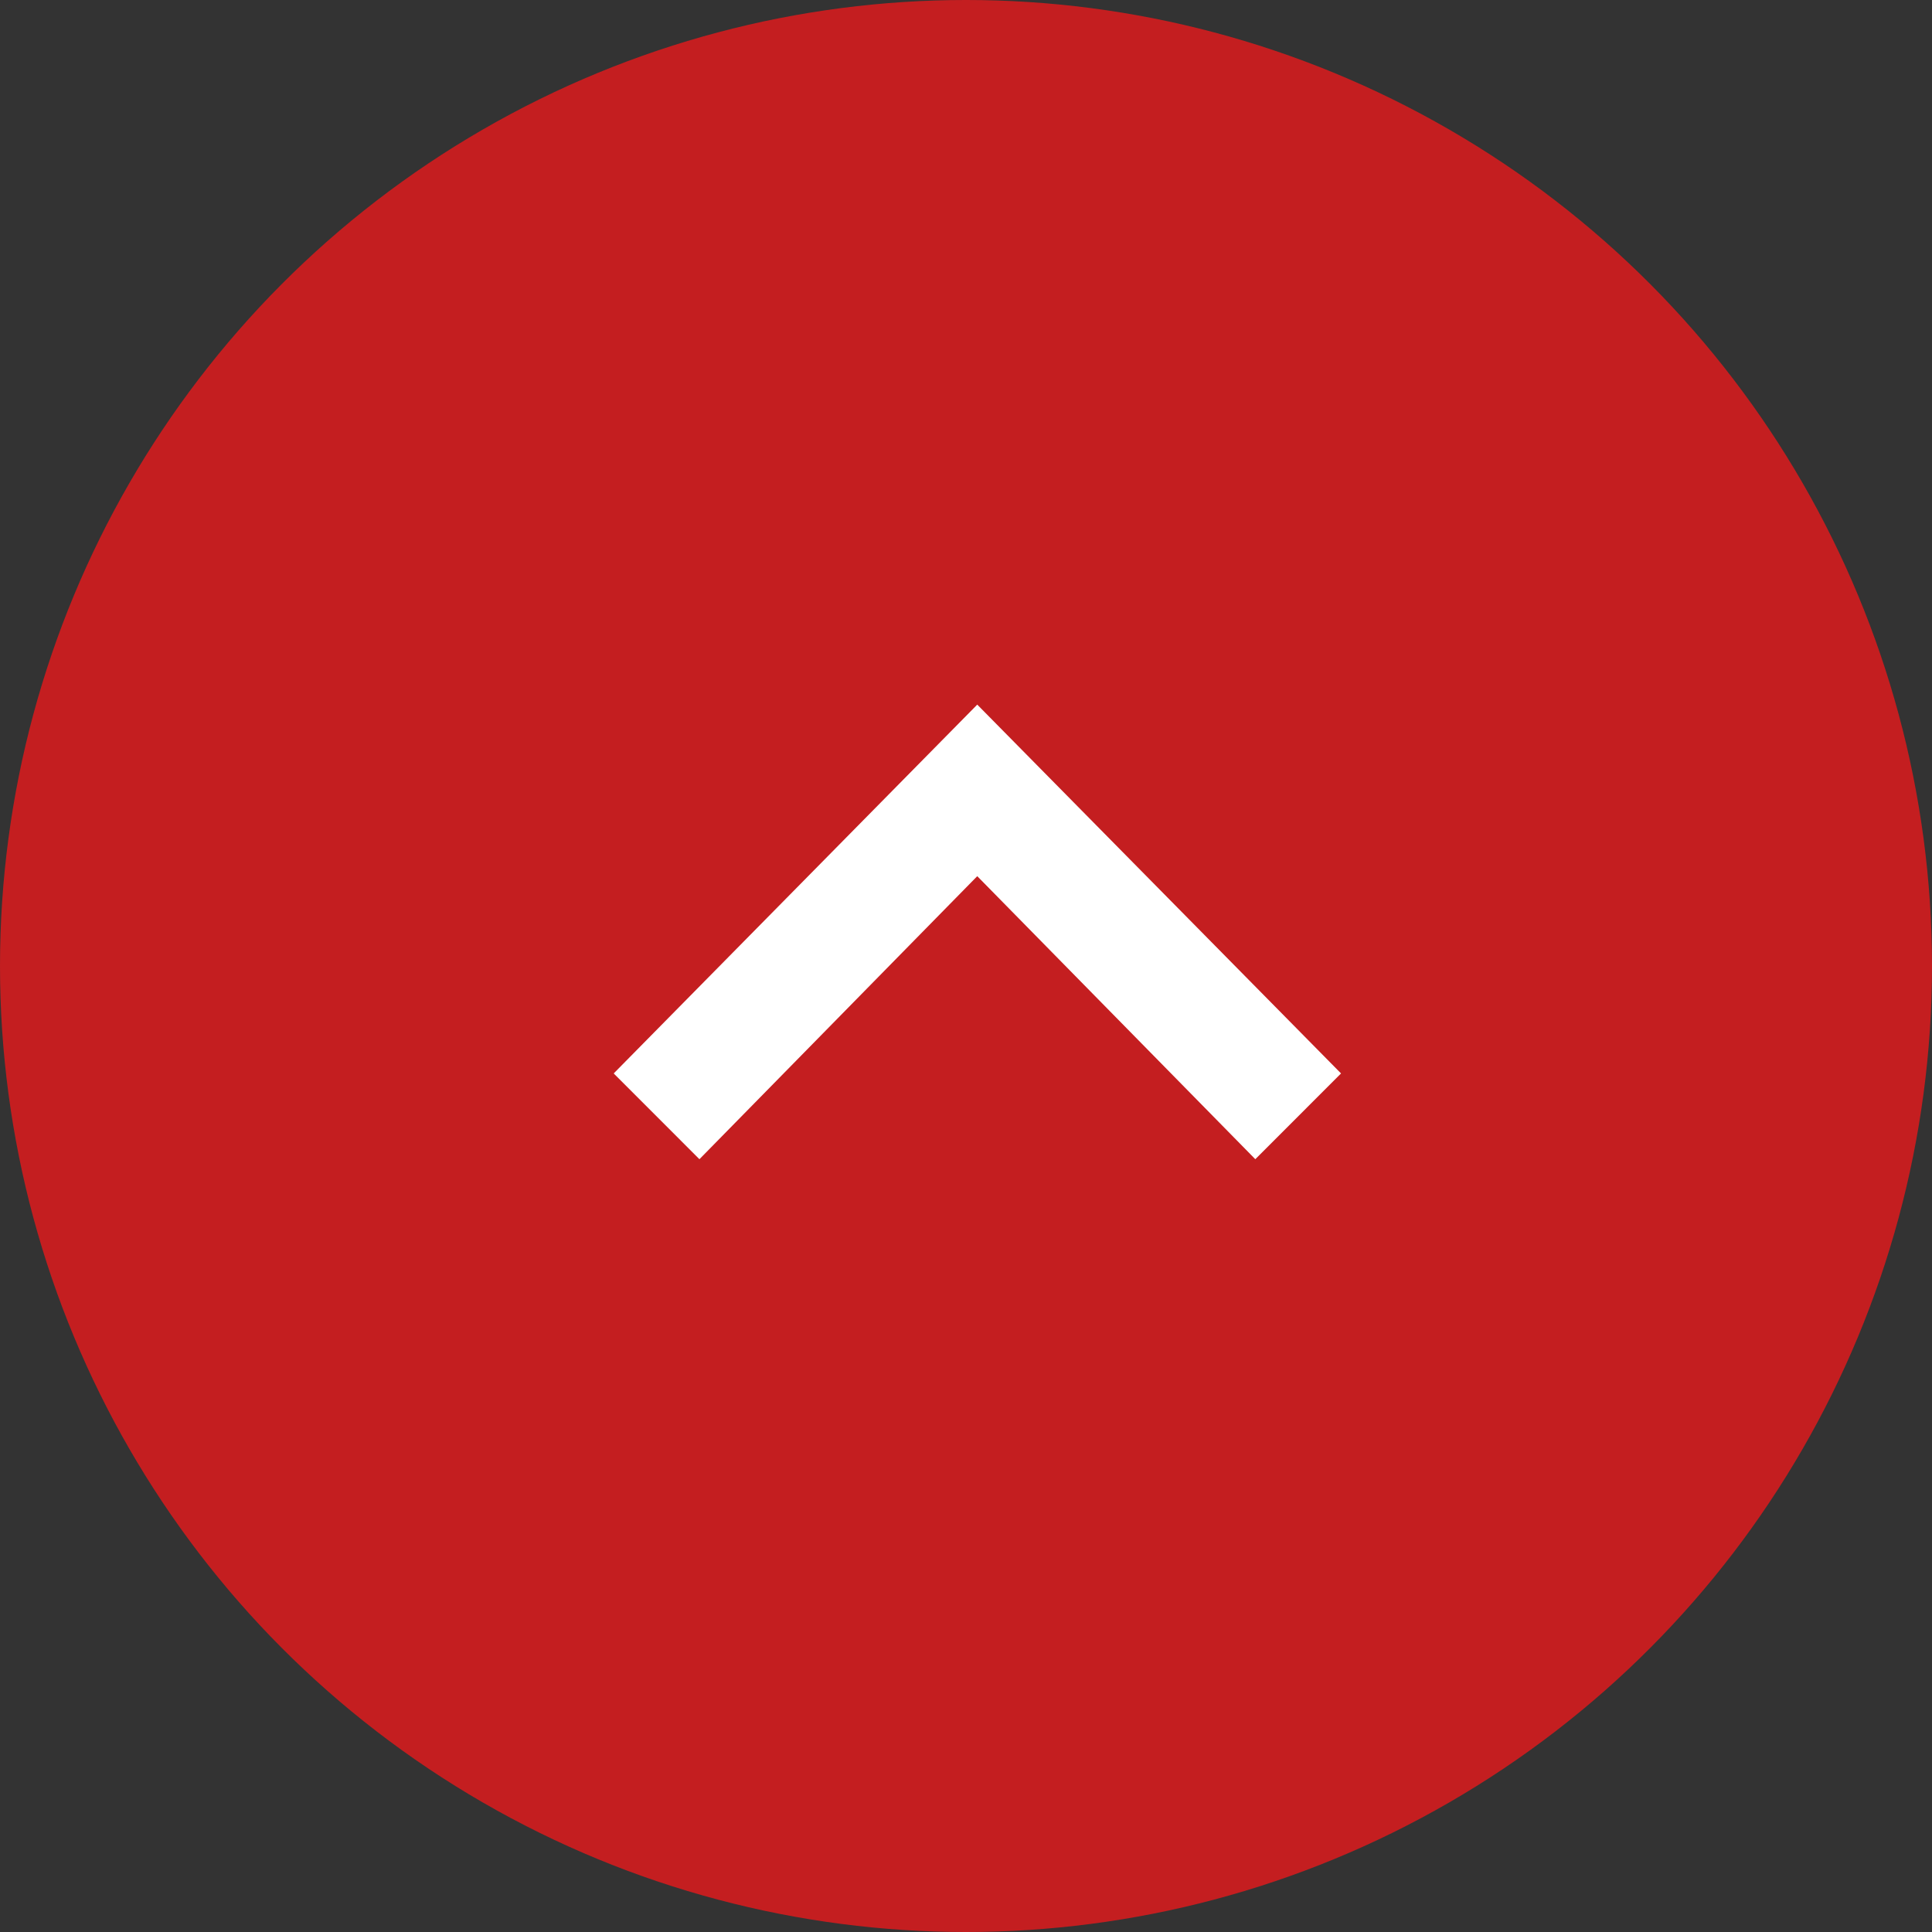
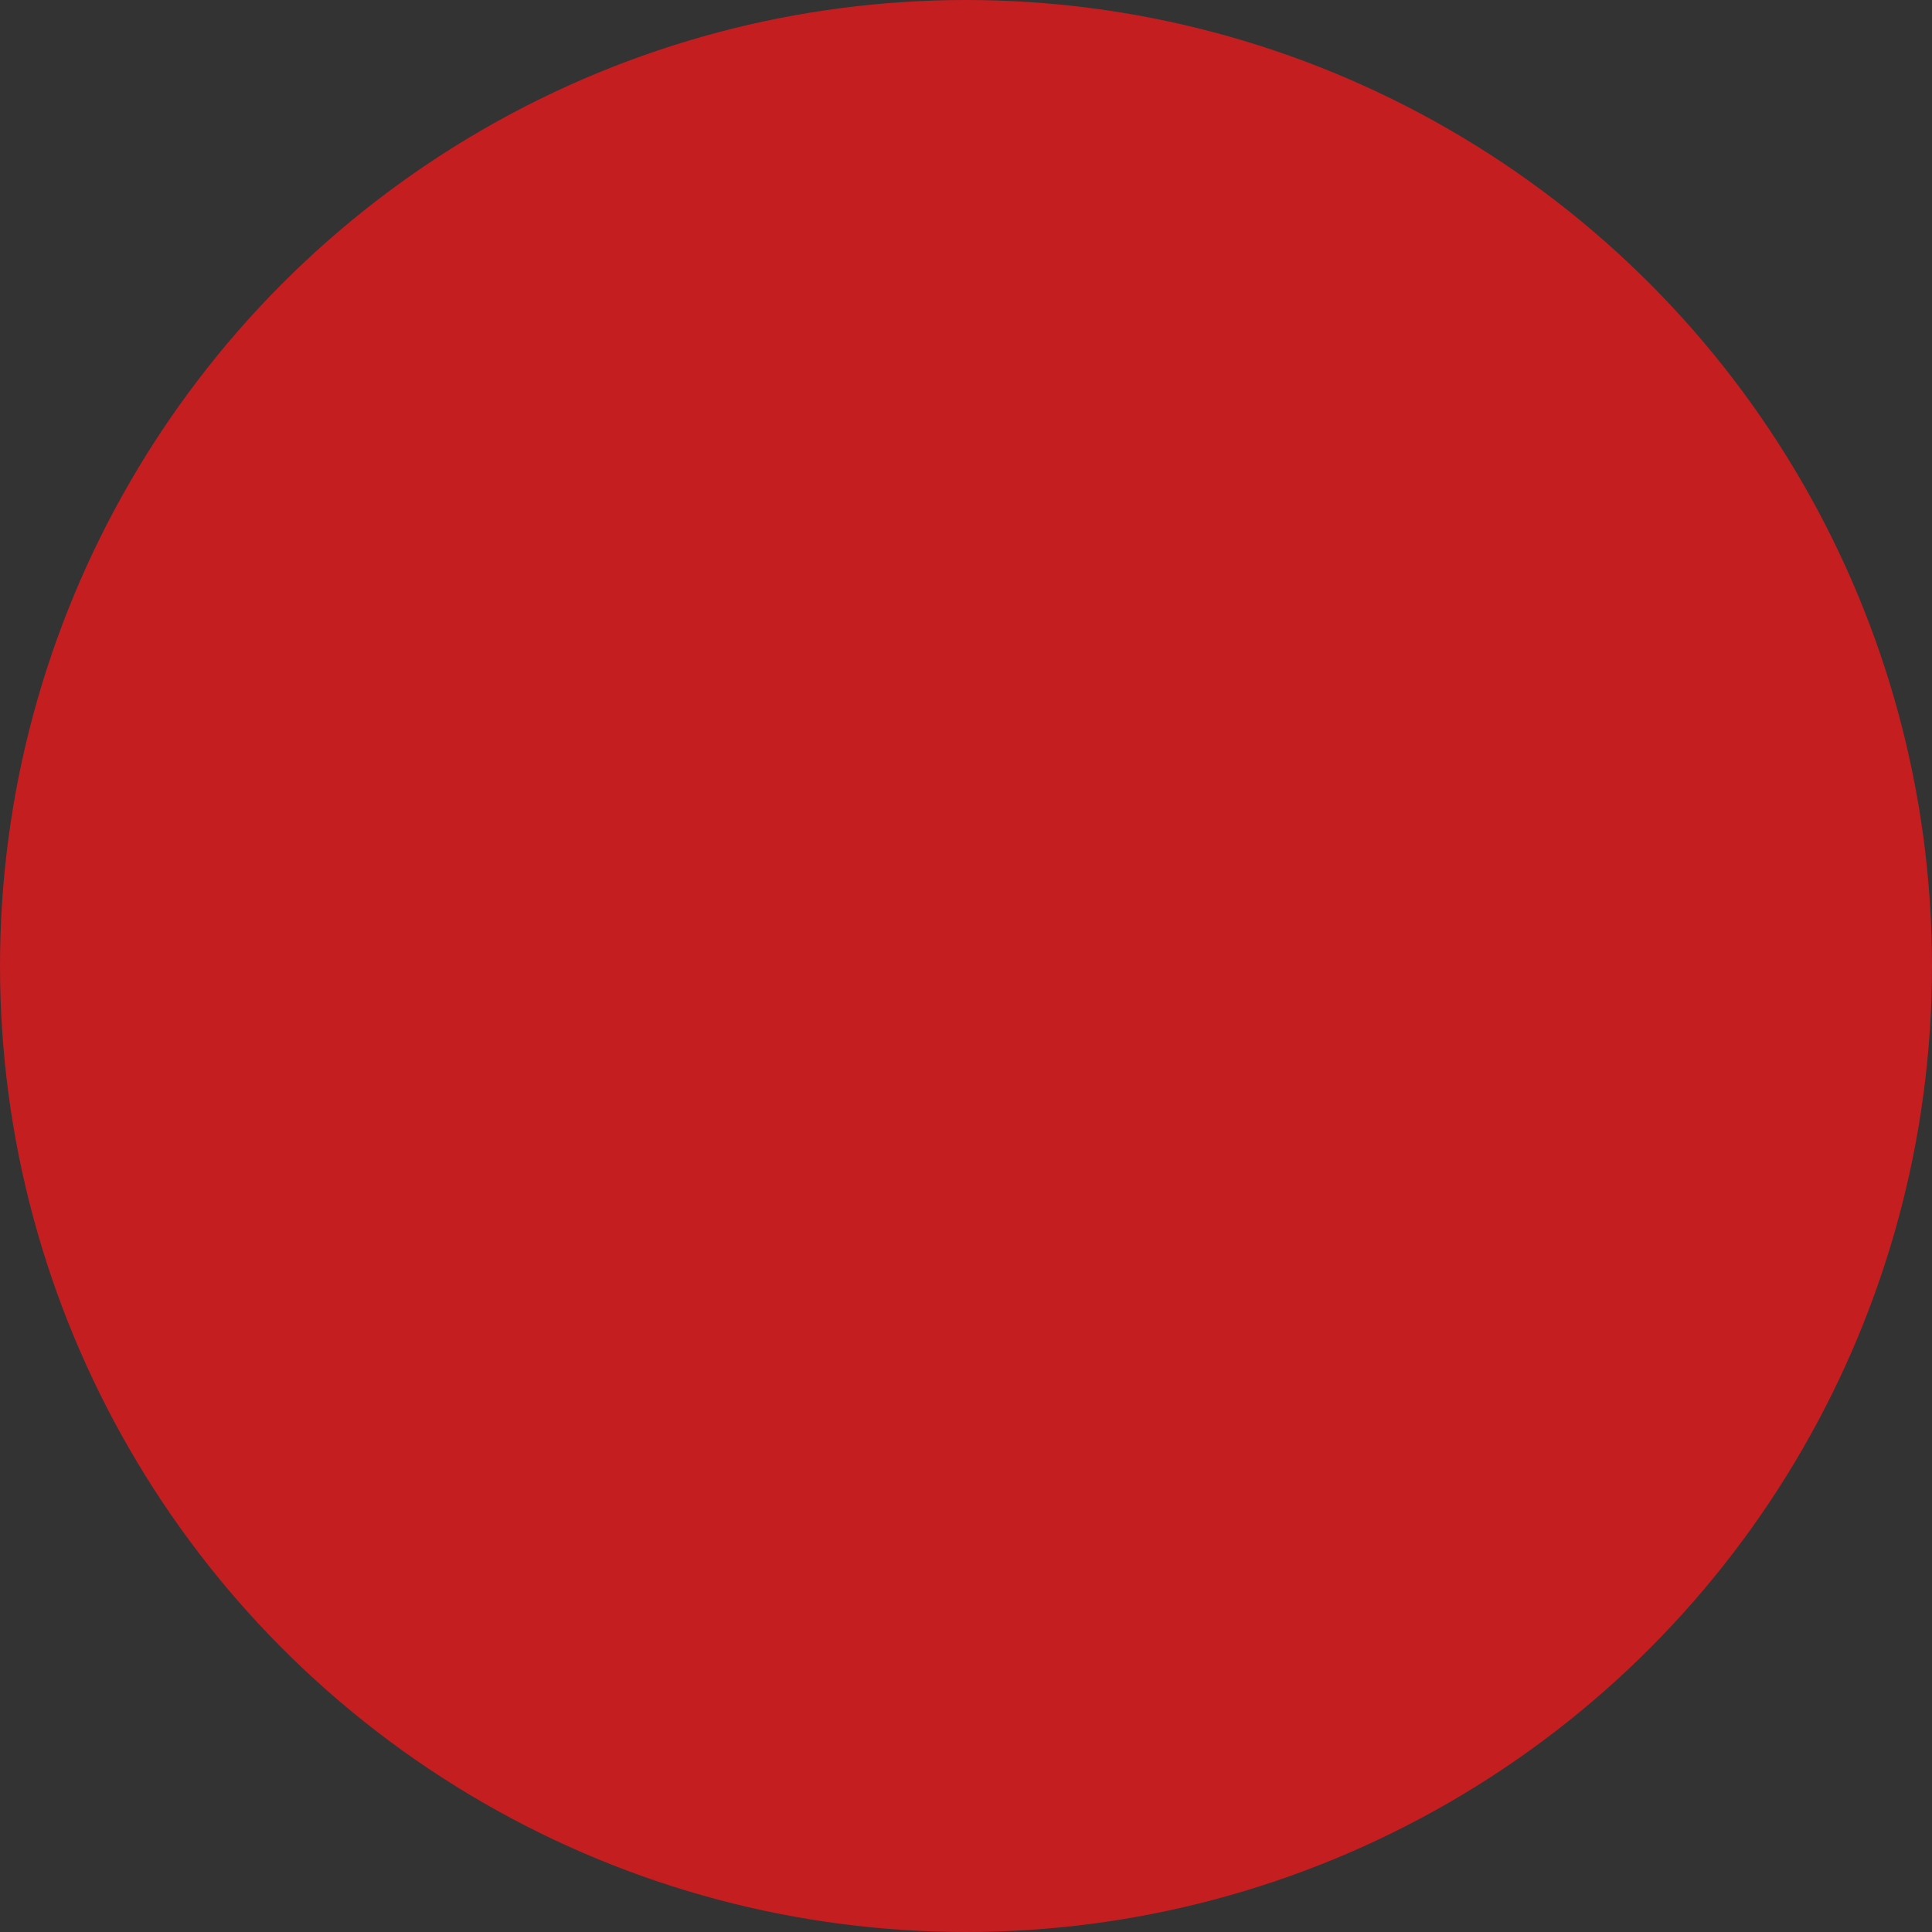
<svg xmlns="http://www.w3.org/2000/svg" width="85" height="85" viewBox="0 0 85 85">
  <rect x="0" y="0" width="85" height="85" fill="#333333" stroke="none" />
  <g id="page_top" transform="translate(-1755 -11468)">
    <circle id="楕円形_9" data-name="楕円形 9" cx="42.5" cy="42.5" r="42.5" transform="translate(1755 11468)" fill="#c41e20" />
    <g id="arrow_right" transform="translate(1782 11519) rotate(-90)">
-       <path id="arrow_right-2" data-name="arrow_right" d="M8.273,32,4.5,28.228,16.952,15.995,4.5,3.772,8.273,0,24.5,15.995Z" transform="translate(-4.5)" fill="#fff" />
-     </g>
+       </g>
  </g>
</svg>